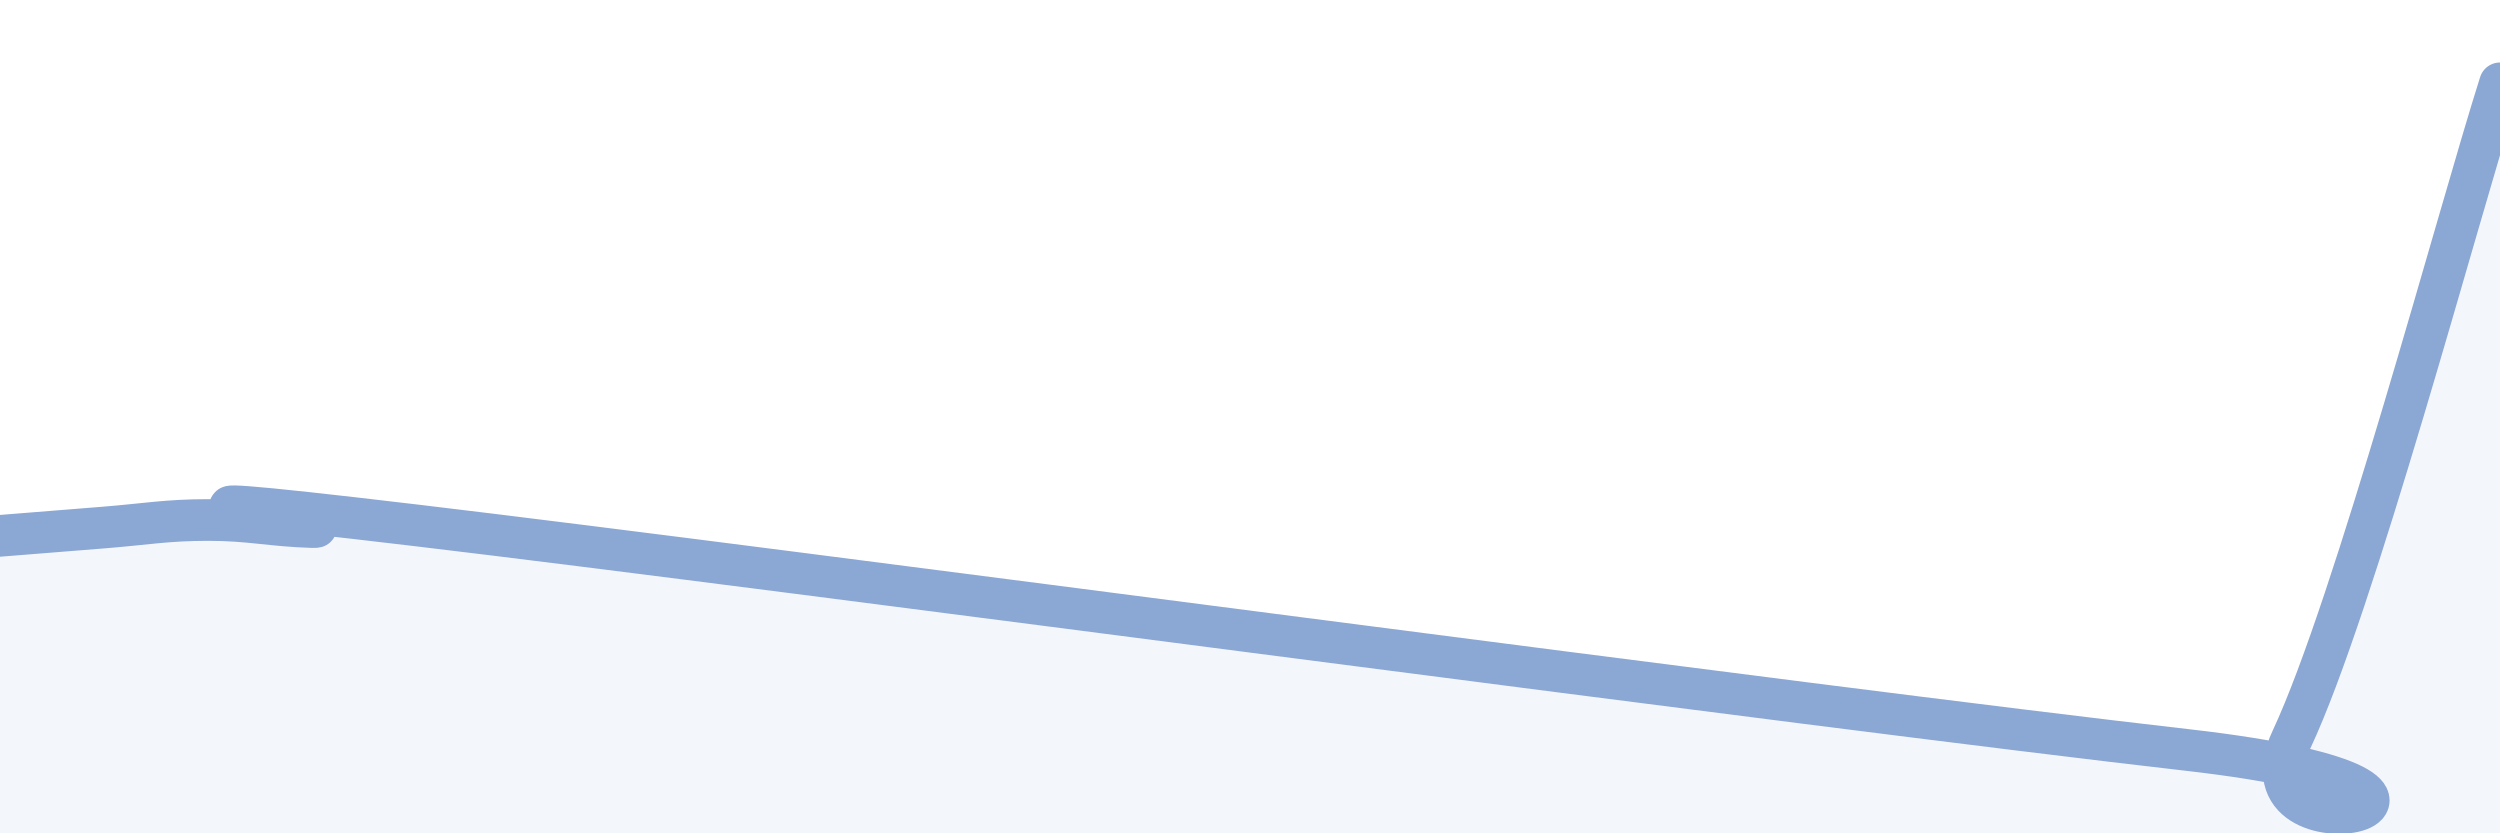
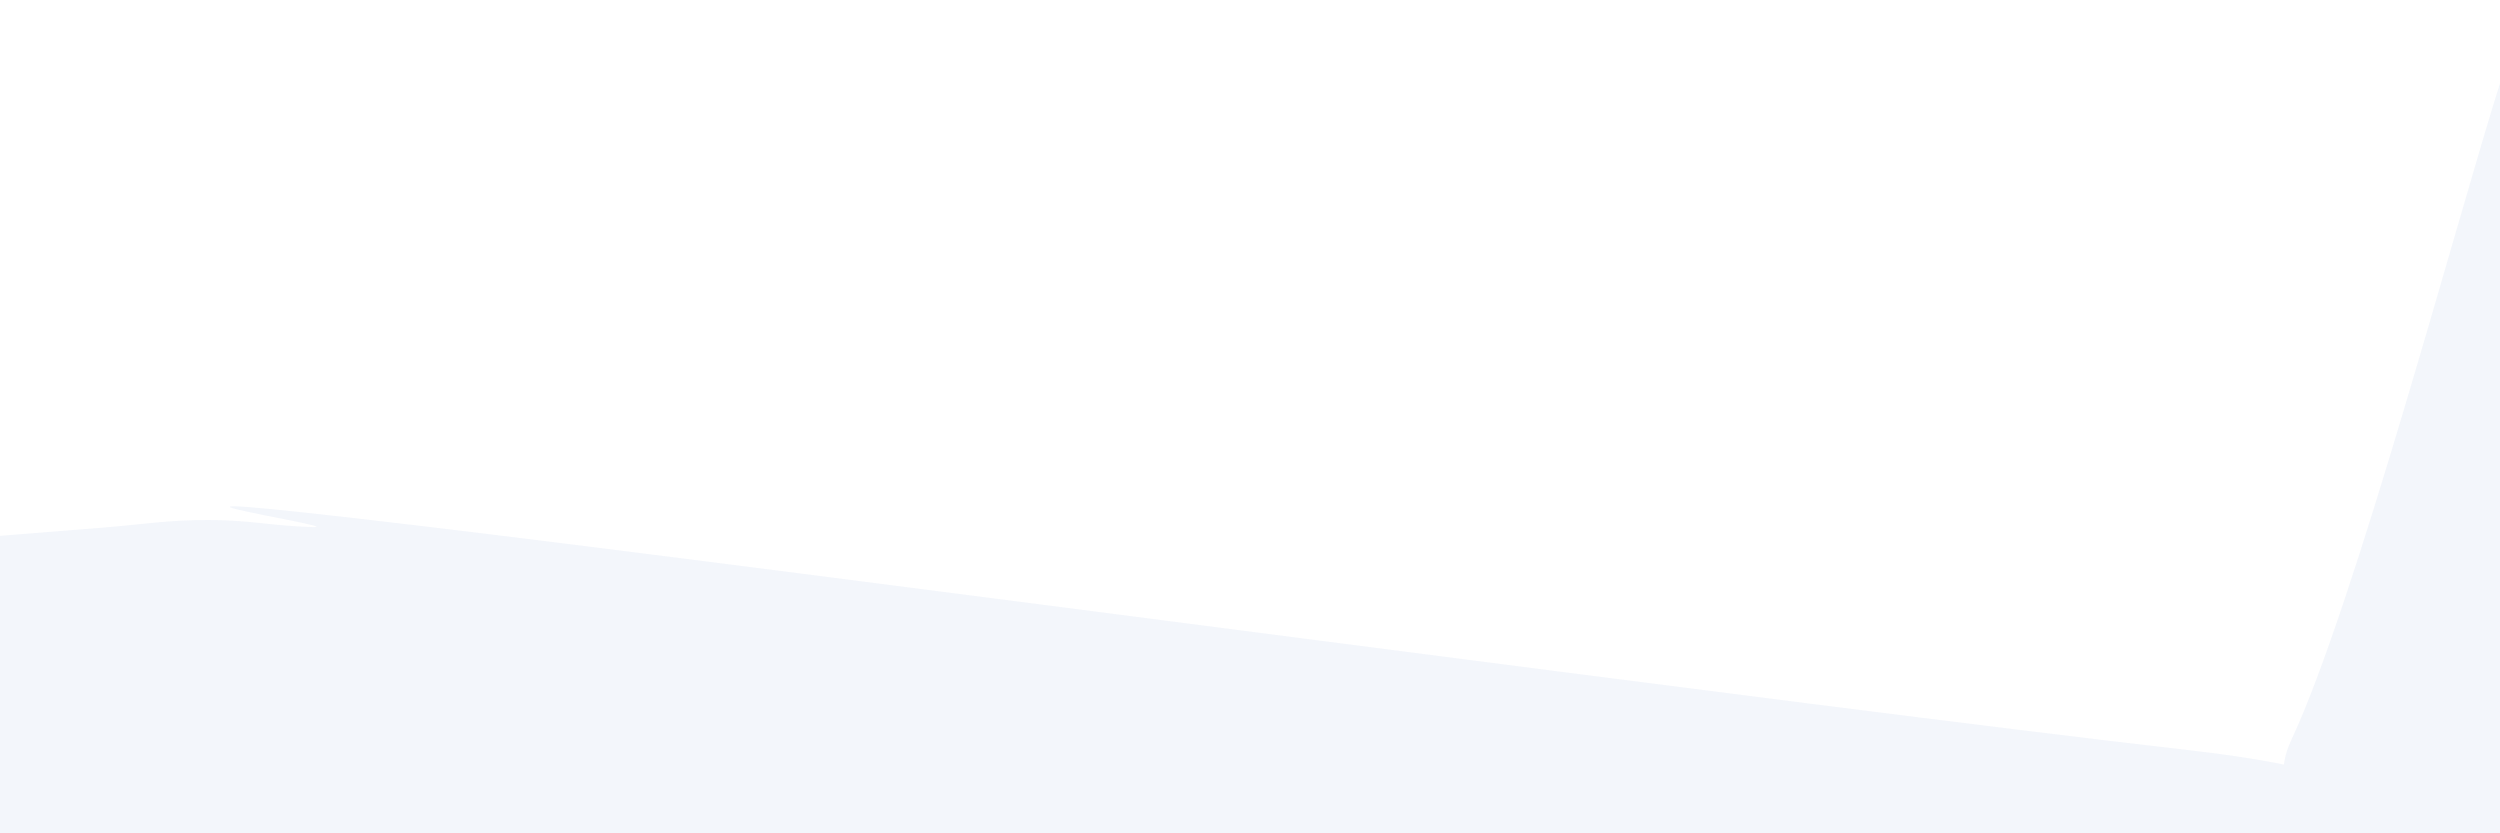
<svg xmlns="http://www.w3.org/2000/svg" width="60" height="20" viewBox="0 0 60 20">
  <path d="M 0,12.86 C 0.5,12.82 1.5,12.74 2.5,12.66 C 3.5,12.58 4,12.48 5,12.48 C 6,12.48 6.5,12.62 7.5,12.65 C 8.5,12.68 1,11.54 10,12.61 C 19,13.68 43.5,16.97 52.5,18 C 61.5,19.03 53.5,20.94 55,17.74 C 56.5,14.54 59,5.15 60,2L60 20L0 20Z" fill="#8ba7d3" opacity="0.1" stroke-linecap="round" stroke-linejoin="round" />
-   <path d="M 0,12.86 C 0.5,12.82 1.5,12.74 2.5,12.66 C 3.5,12.58 4,12.48 5,12.48 C 6,12.48 6.5,12.62 7.5,12.65 C 8.5,12.68 1,11.54 10,12.61 C 19,13.68 43.5,16.97 52.5,18 C 61.5,19.03 53.5,20.94 55,17.74 C 56.5,14.54 59,5.15 60,2" stroke="#8ba7d3" stroke-width="1" fill="none" stroke-linecap="round" stroke-linejoin="round" />
</svg>